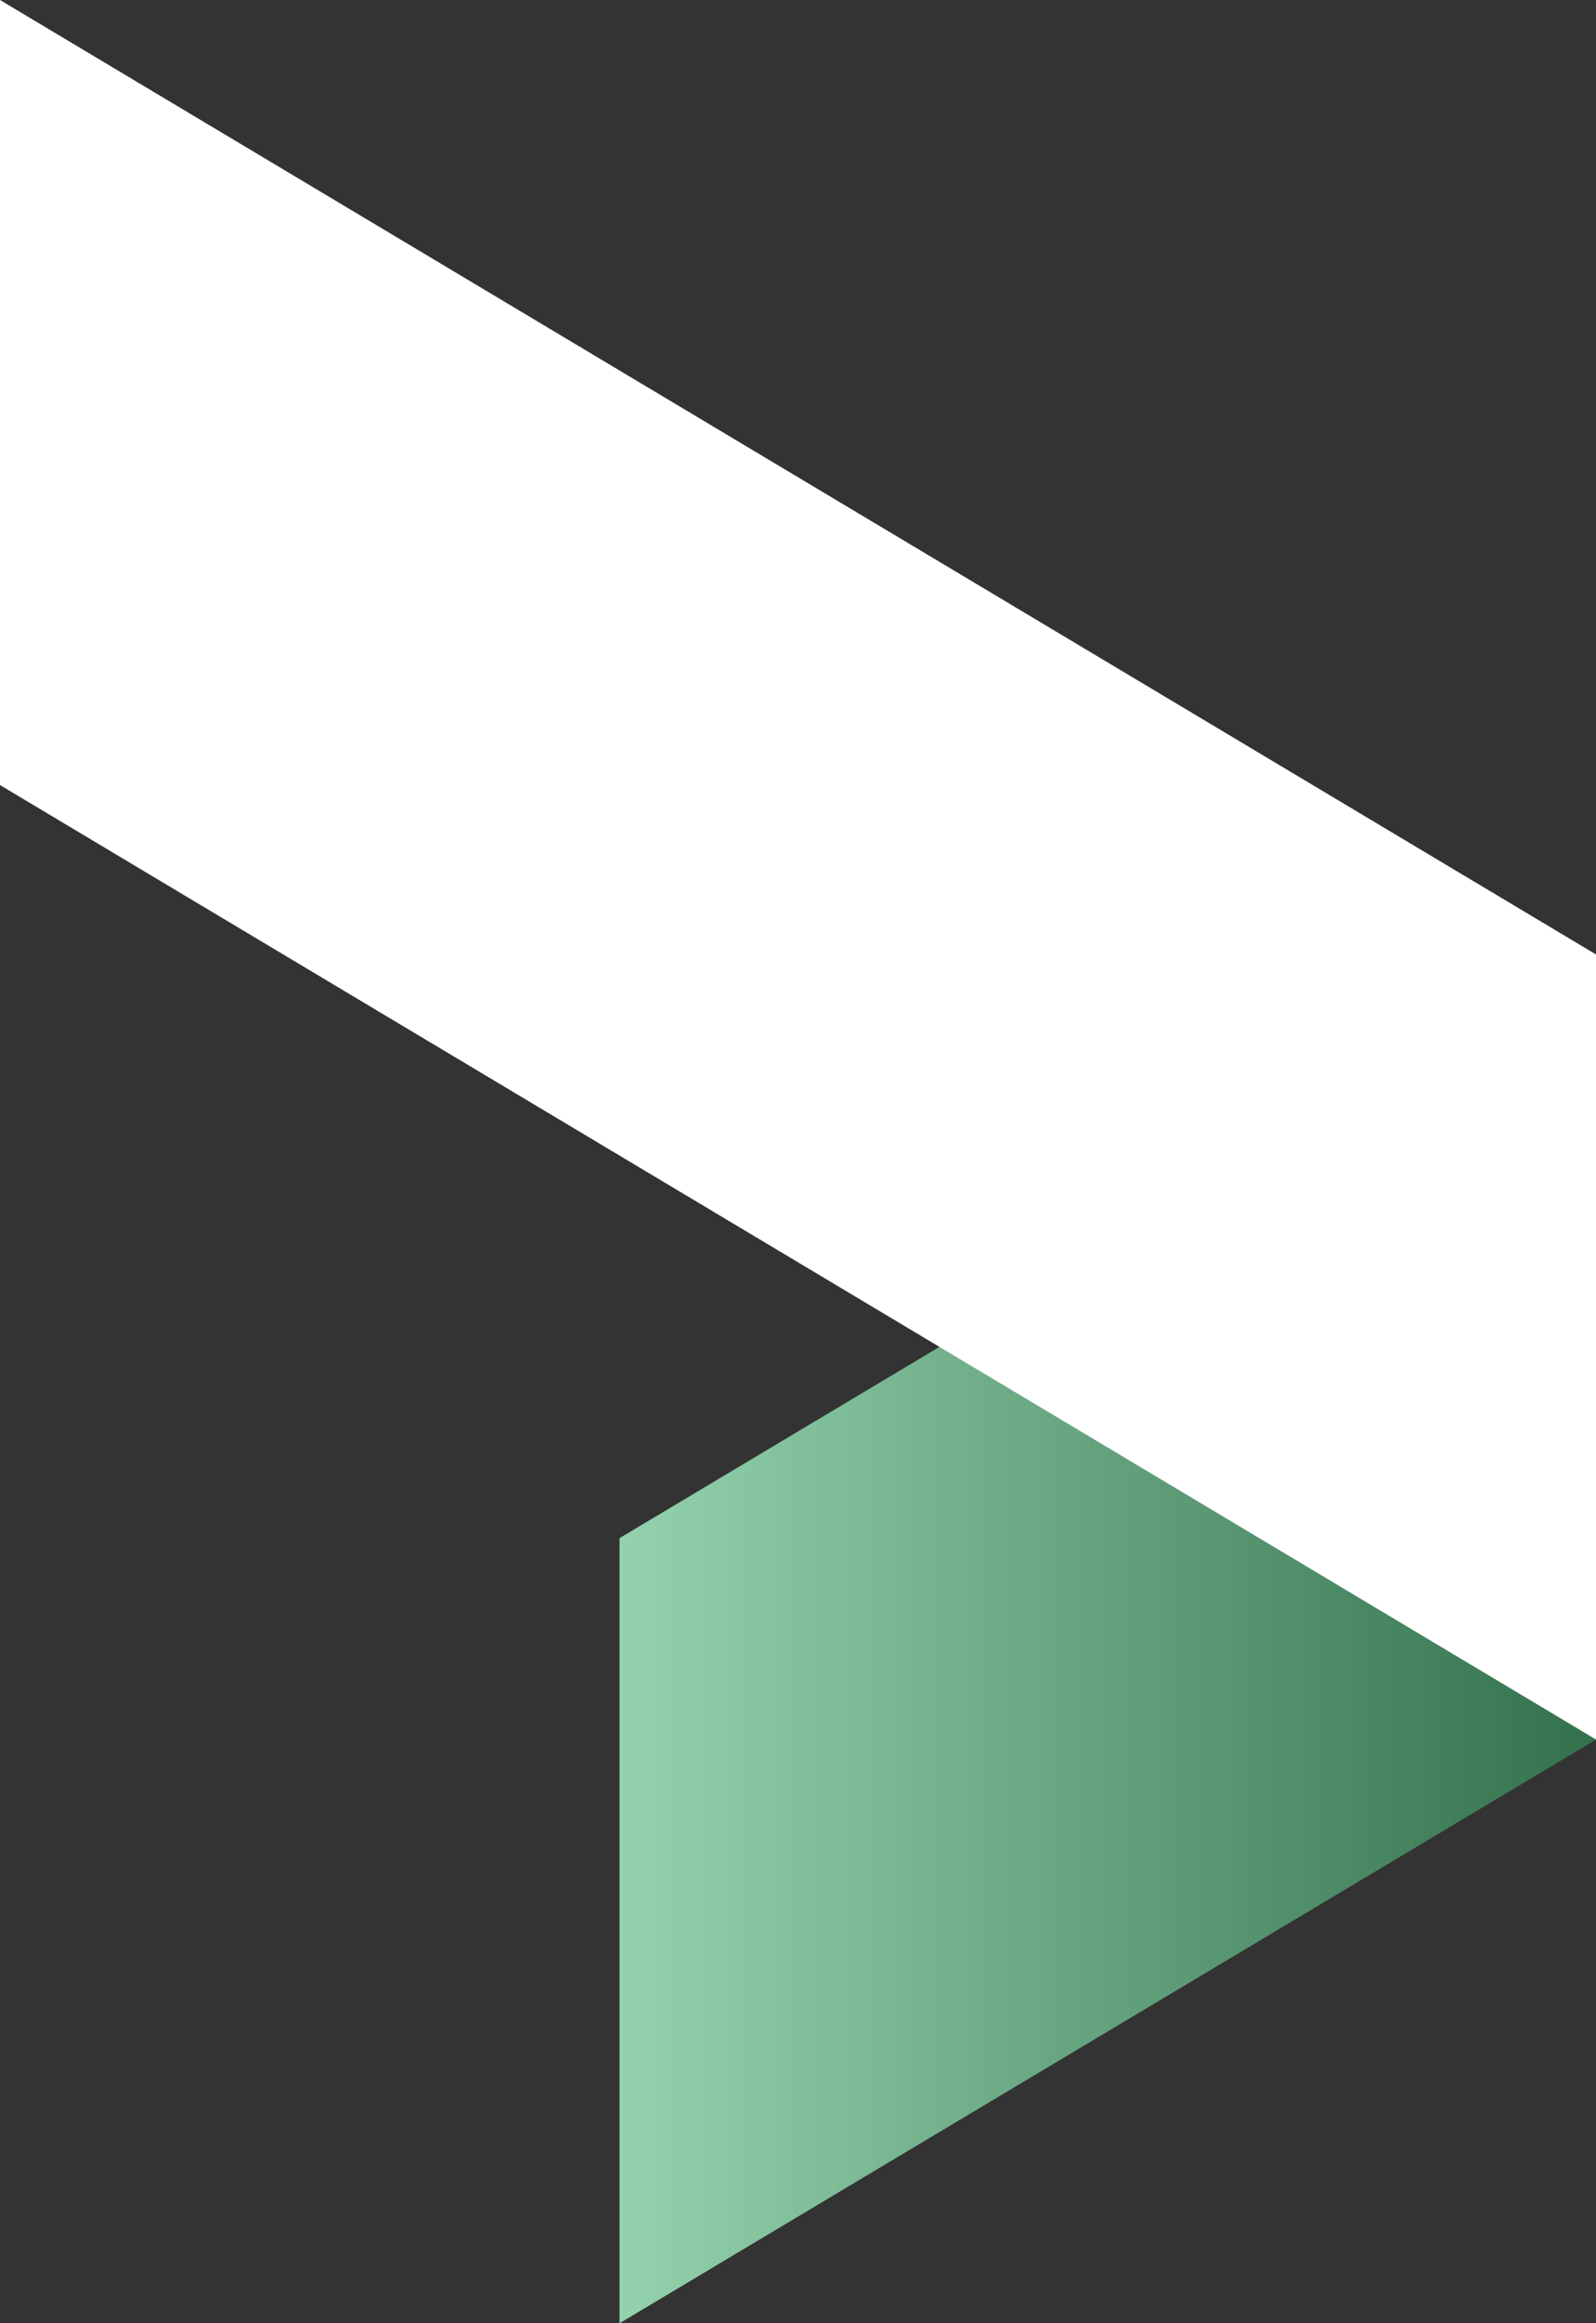
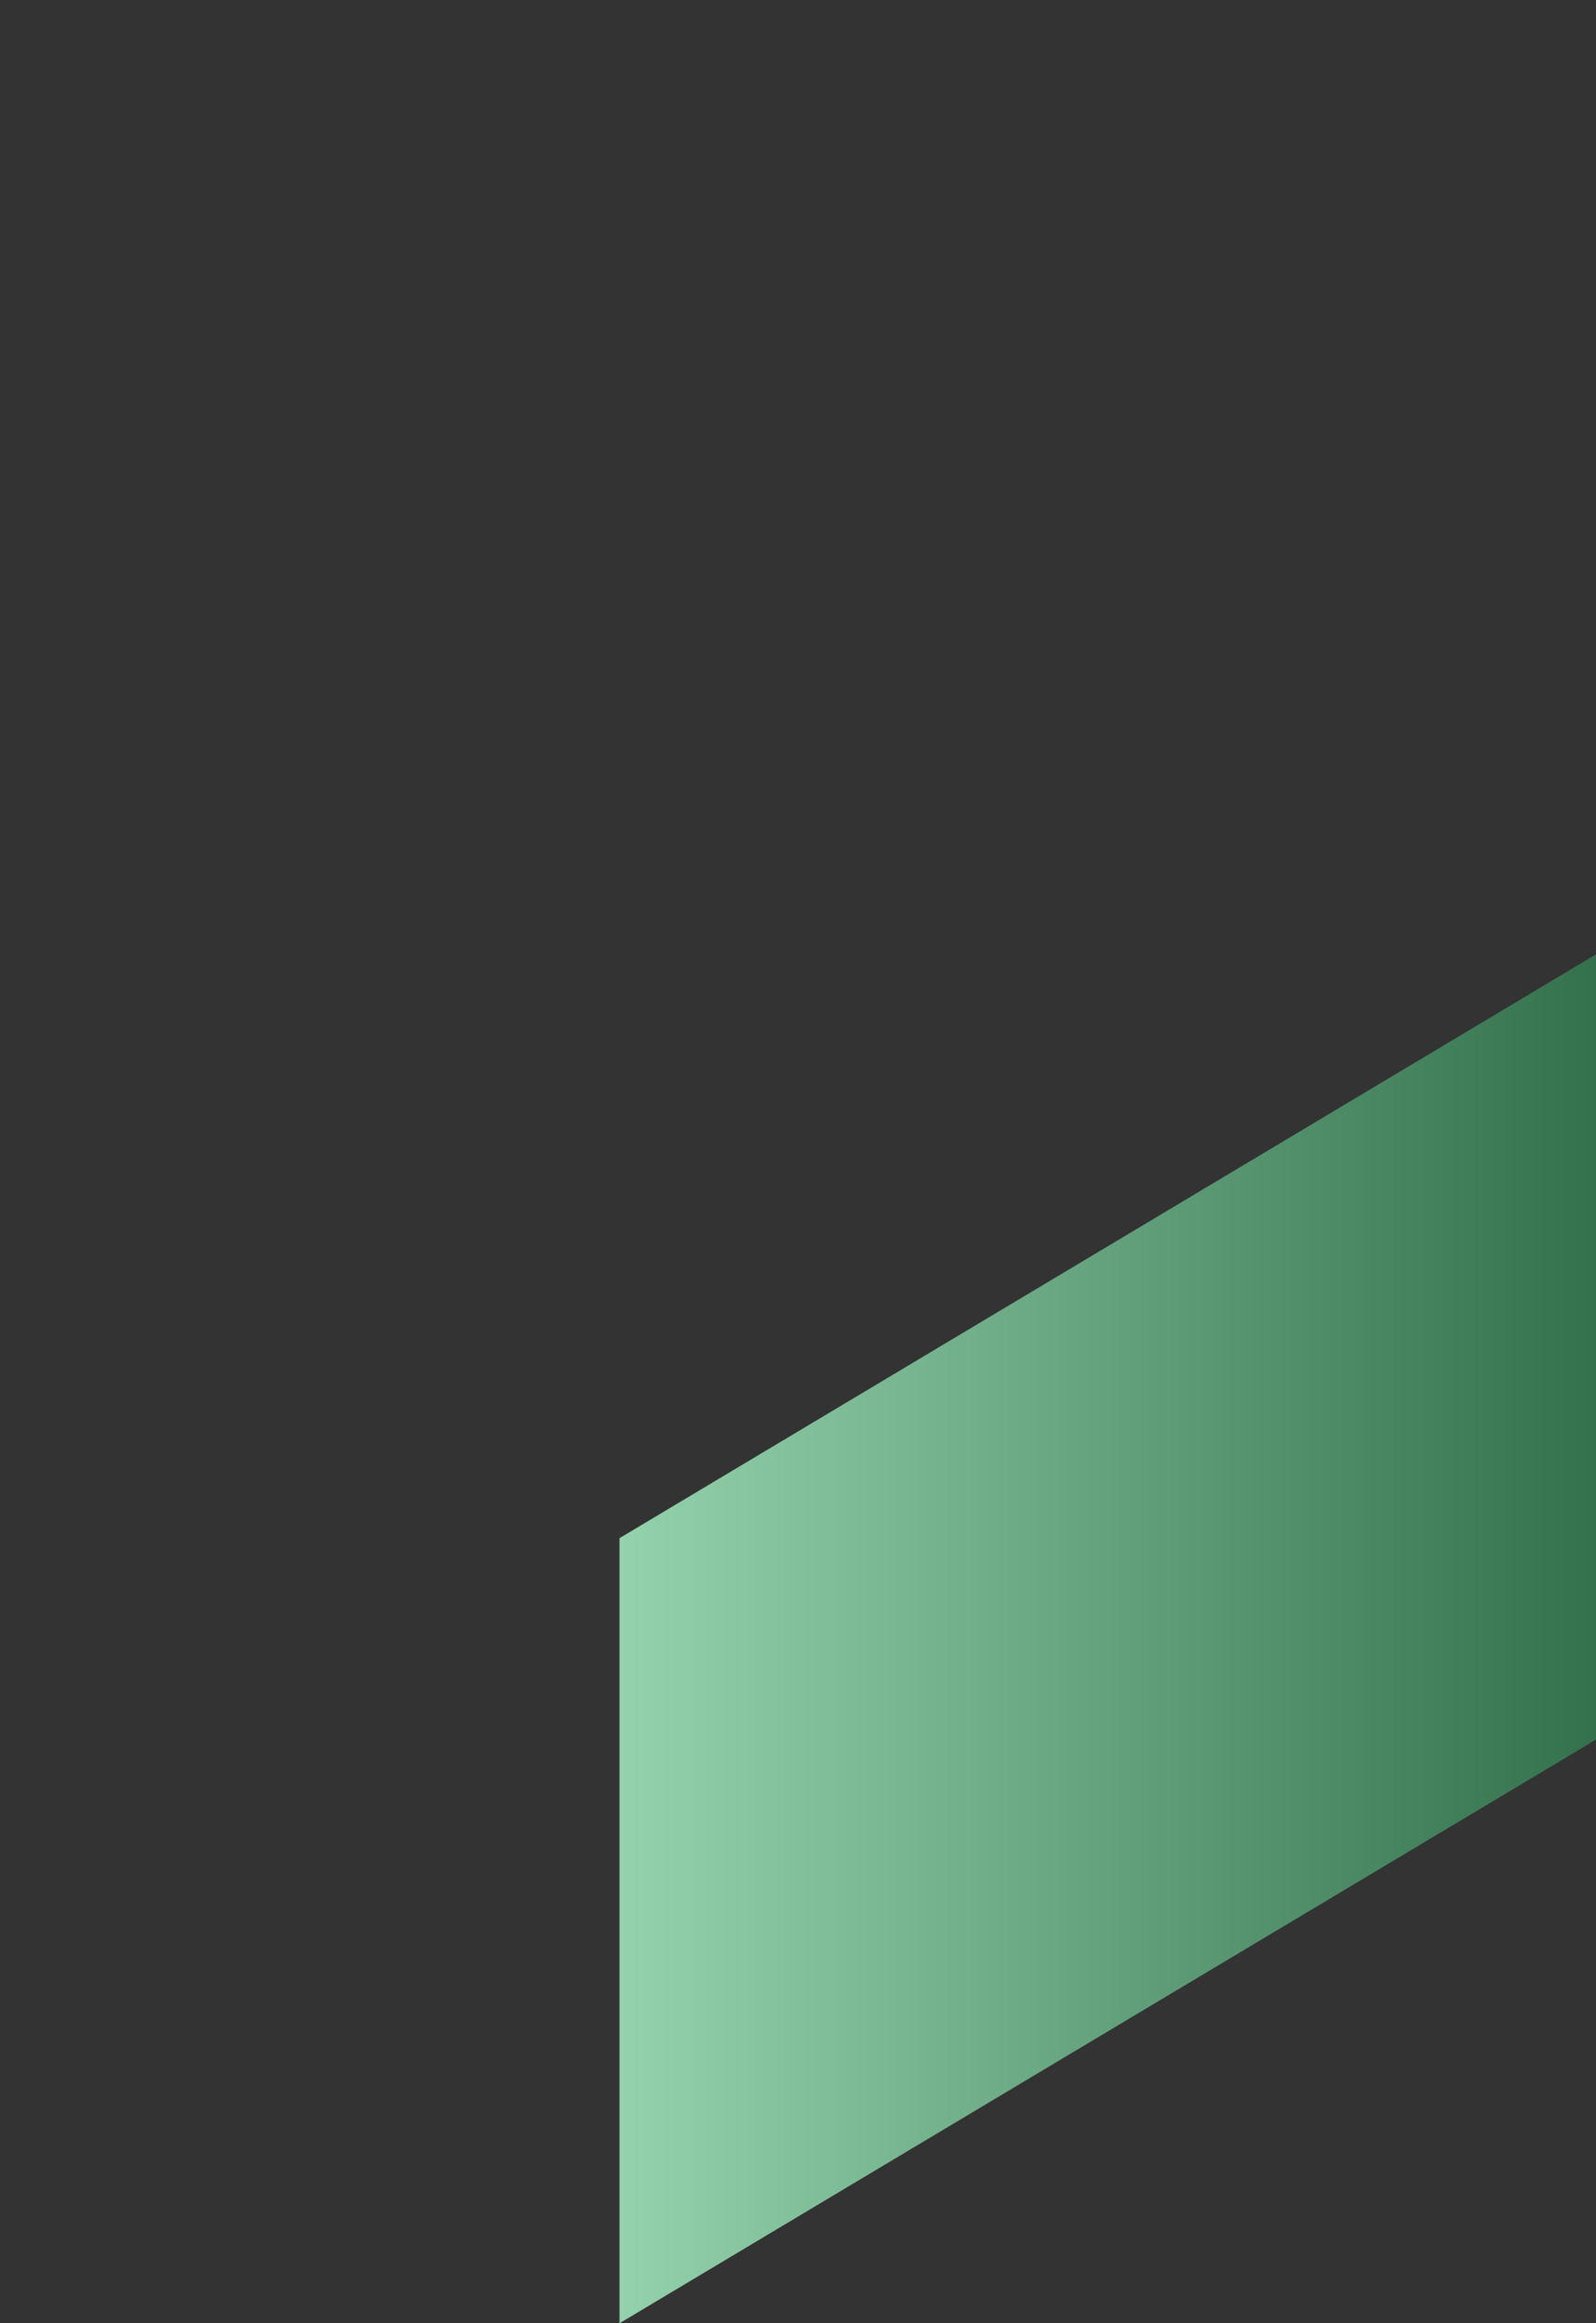
<svg xmlns="http://www.w3.org/2000/svg" viewBox="0 0 33 48">
  <rect x="0" y="0" width="33" height="48" fill="#333333" stroke="none" />
  <defs>
    <style>.cls-1{isolation:isolate;}.cls-2{fill:#52b67b;}.cls-3{opacity:0.38;mix-blend-mode:multiply;fill:url(#White_Black_2);}.cls-4{fill:#fff;}</style>
    <linearGradient id="White_Black_2" x1="12.81" y1="33.86" x2="33" y2="33.86" gradientUnits="userSpaceOnUse">
      <stop offset="0" stop-color="#fff" />
      <stop offset="1" stop-color="#010103" />
    </linearGradient>
  </defs>
  <title>icon-contact</title>
  <g class="cls-1">
    <g id="Ebene_2" data-name="Ebene 2">
      <g id="Ebene_1-2" data-name="Ebene 1">
        <polygon class="cls-2" points="12.81 31.78 12.81 48 33 35.94 33 19.72 12.81 31.78" />
        <polygon class="cls-3" points="12.81 31.78 12.81 48 33 35.94 33 19.72 12.81 31.78" />
-         <polygon class="cls-4" points="0 16.22 33 35.94 33 19.72 0 0 0 16.22" />
      </g>
    </g>
  </g>
</svg>